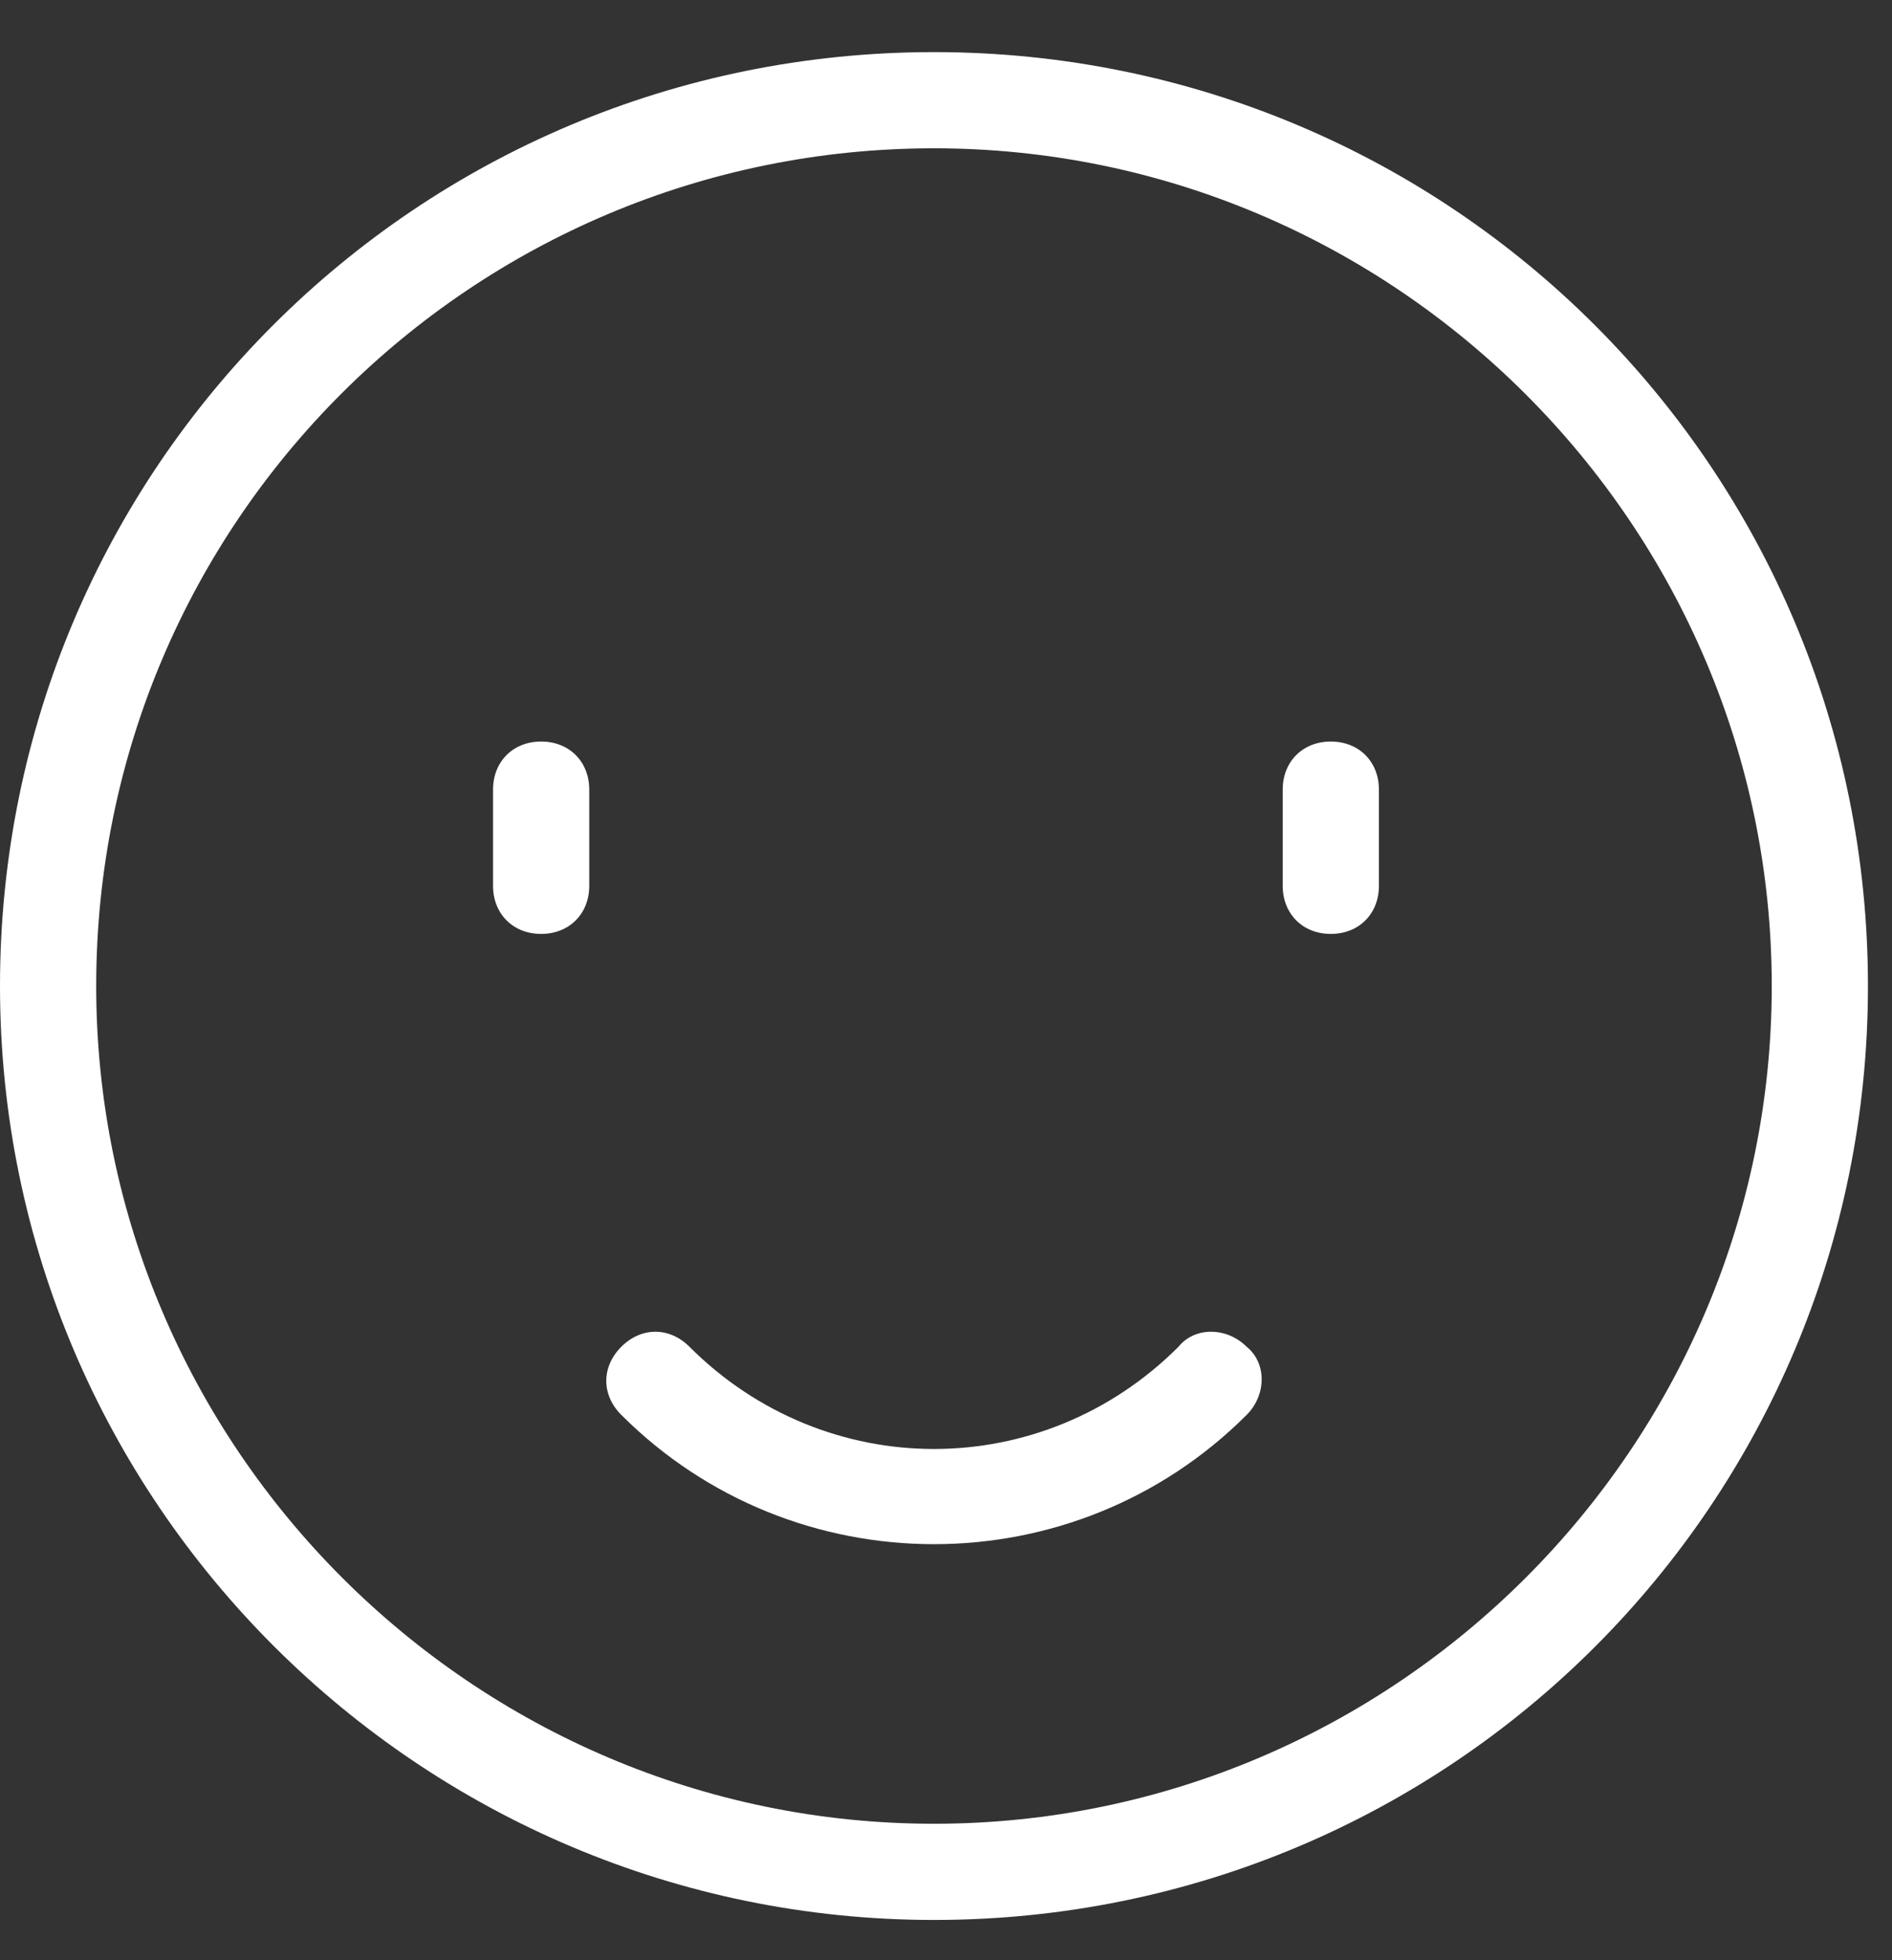
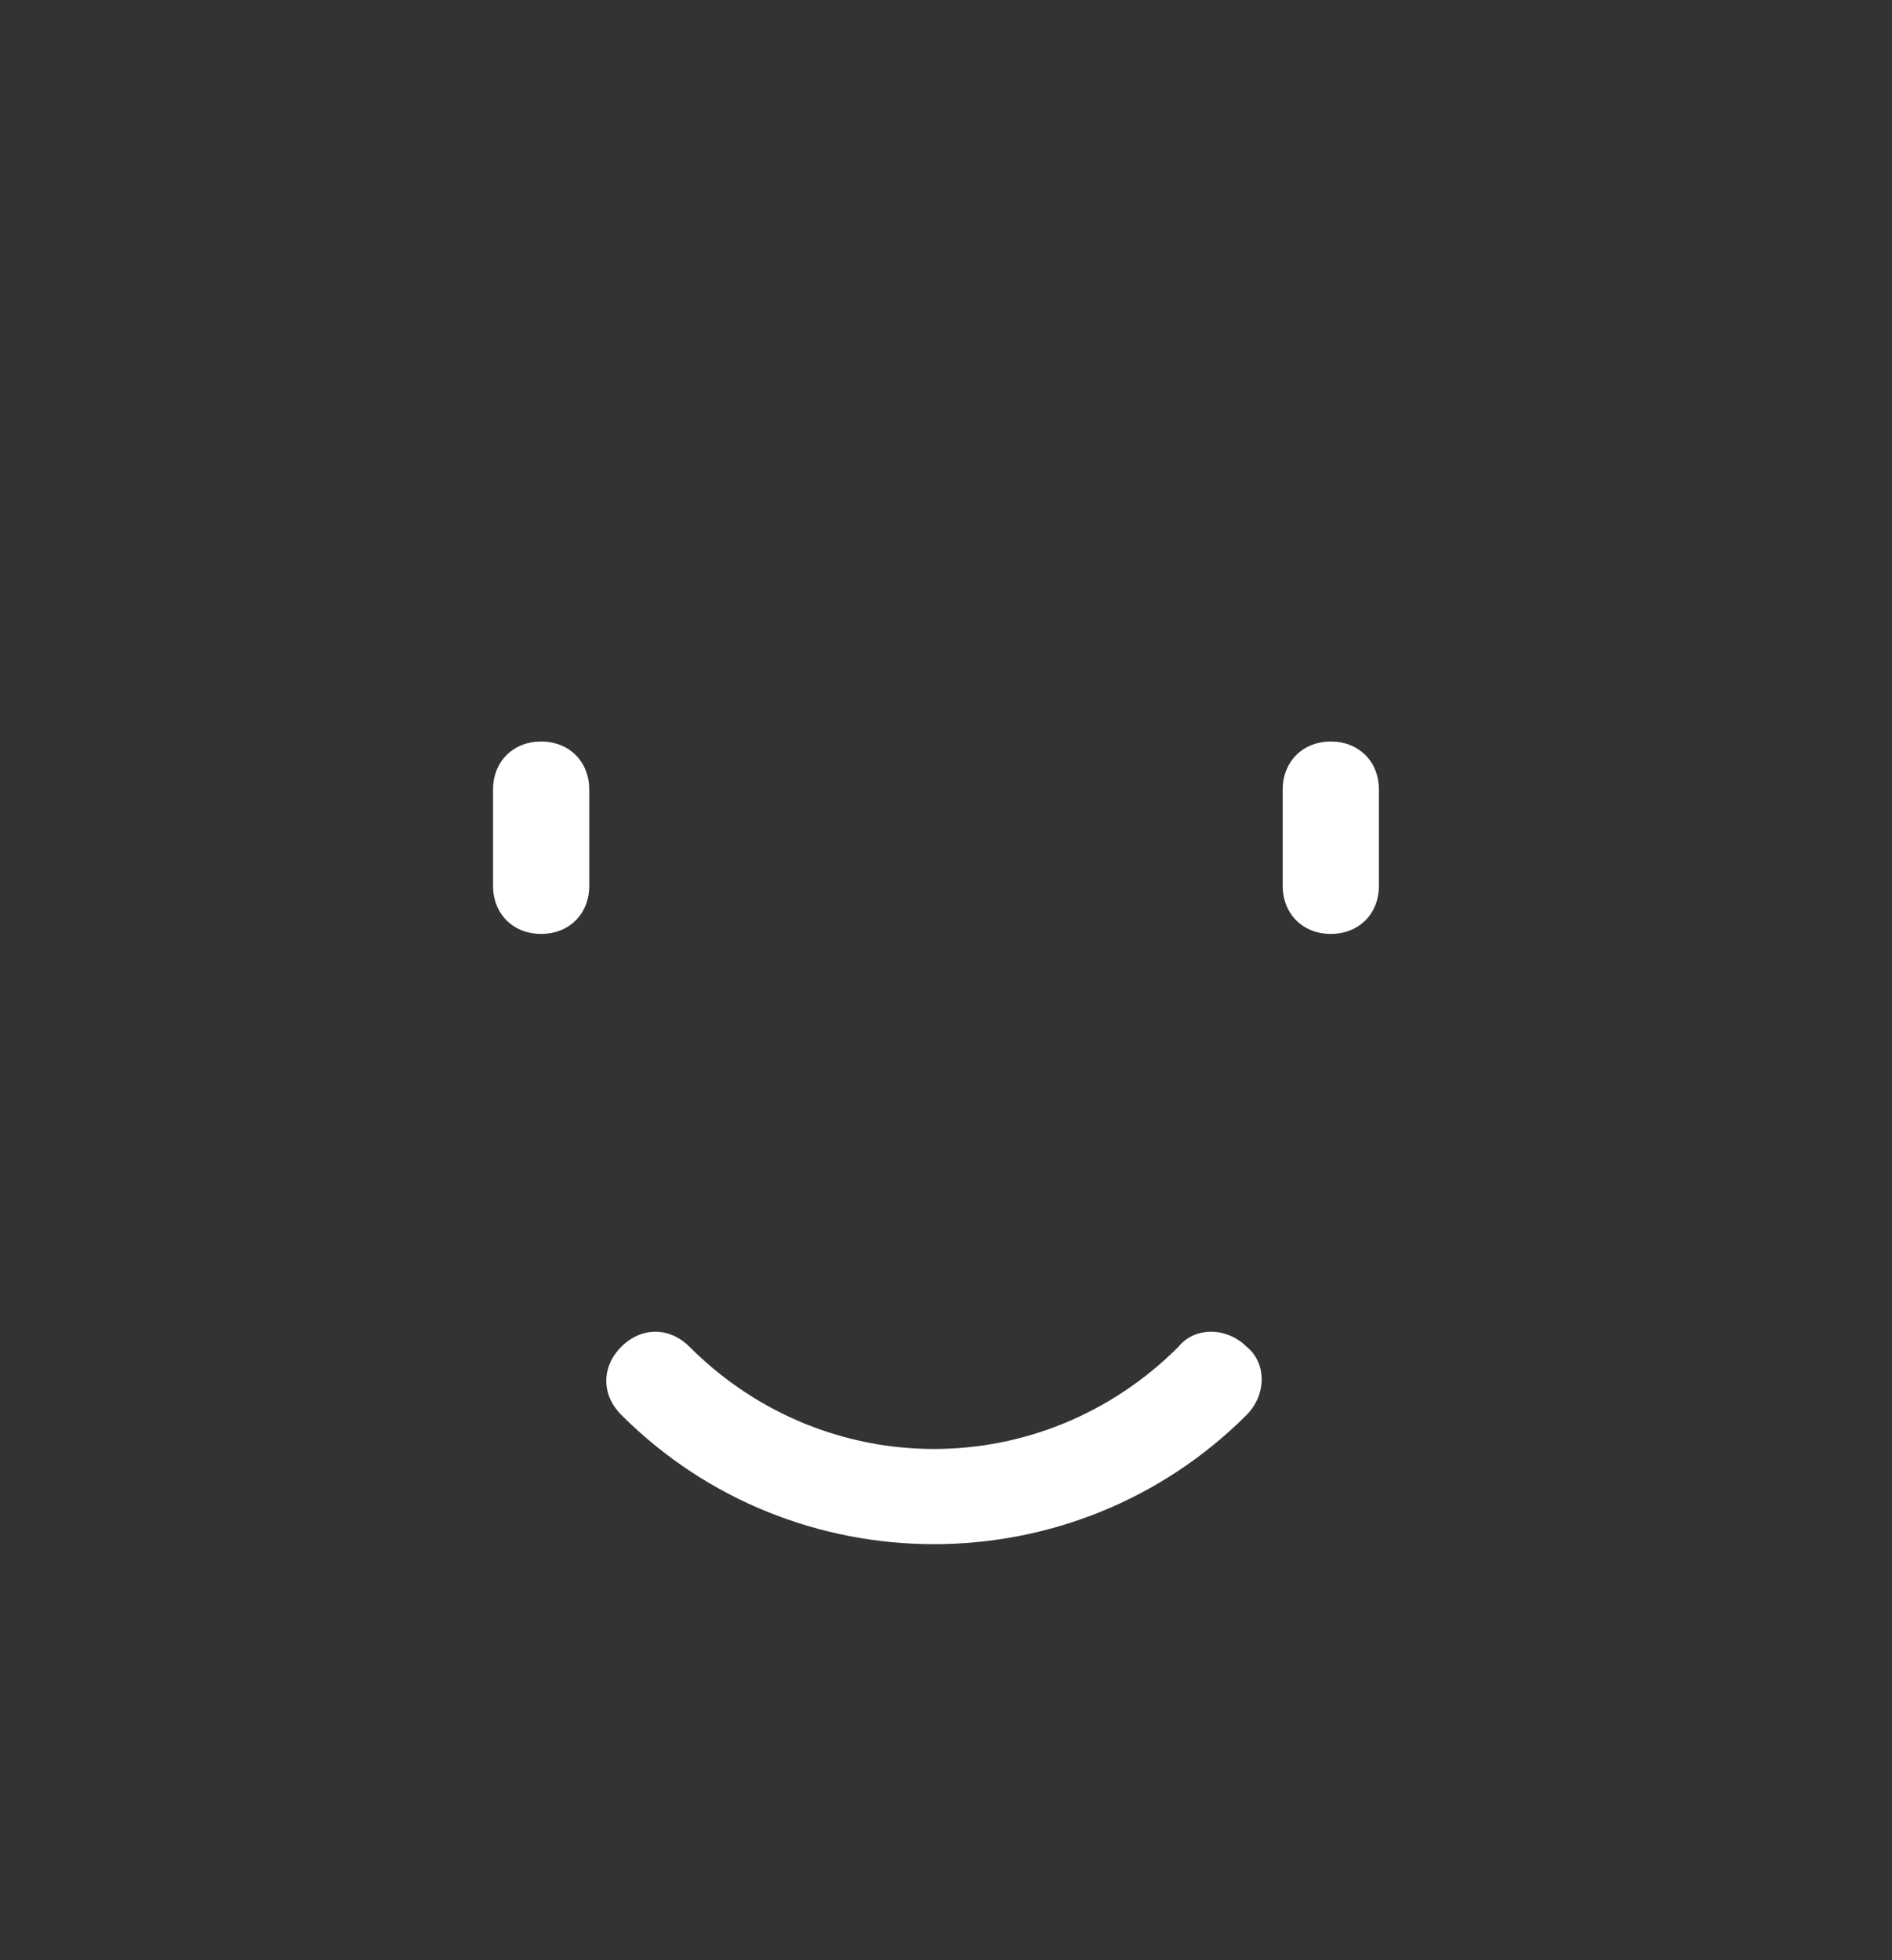
<svg xmlns="http://www.w3.org/2000/svg" version="1.1" id="Layer_1" x="0px" y="0px" viewBox="0 0 47.2 48.9" style="enable-background:new 0 0 47.2 48.9;" xml:space="preserve">
  <rect x="0" y="0" width="47.2" height="48.9" fill="#333333" stroke="none" />
  <style type="text/css">
	.st0{display:none;}
	.st1{display:inline;fill:#FFFFFF;stroke:#FFFFFF;stroke-width:0.5;stroke-miterlimit:10;}
	.st2{display:inline;fill:#FFFFFF;stroke:#FFFFFF;stroke-miterlimit:10;}
	.st3{fill:#FFFFFF;}
</style>
  <g id="Chronic_fatigue" class="st0">
    <path class="st1" d="M11.4,34.6v6.9c0,0.5,0.4,0.8,0.8,0.8h22.1c0.5,0,0.8-0.4,0.8-0.8v-6.9c0-0.5-0.4-0.8-0.8-0.8H12.3   C11.8,33.8,11.4,34.1,11.4,34.6z M13.1,35.5h20.4v5.2H13.1V35.5z" />
    <path class="st1" d="M11.4,23.9v6.9c0,0.5,0.4,0.8,0.8,0.8h22.1c0.5,0,0.8-0.4,0.8-0.8v-6.9c0-0.5-0.4-0.8-0.8-0.8H12.3   C11.8,23,11.4,23.4,11.4,23.9z M13.1,24.7h20.4v5.2H13.1V24.7z" />
    <path class="st1" d="M11.4,13.1V20c0,0.5,0.4,0.8,0.8,0.8h22.1c0.5,0,0.8-0.4,0.8-0.8v-6.9c0-0.5-0.4-0.8-0.8-0.8H12.3   C11.8,12.3,11.4,12.7,11.4,13.1z M13.1,14h20.4v5.2H13.1V14z" />
    <path class="st1" d="M39.6,47V7.4c0-0.4-0.4-0.6-0.8-0.6H31V2.2c0-0.4-0.4-0.6-0.8-0.6H16.5c-0.5,0-0.8,0.3-0.8,0.6v4.6H7.9   C7.4,6.8,7,7.1,7,7.5V47c0,0.4,0.4,0.6,0.8,0.6h30.9C39.3,47.6,39.6,47.3,39.6,47C39.6,47,39.6,47,39.6,47z M37.9,46.3H8.7V8.1h7.7   c0.5,0,0.8-0.3,0.8-0.6V2.8h12v4.6c0,0.4,0.4,0.6,0.8,0.6h7.7L37.9,46.3z" />
  </g>
  <g id="Creativity" class="st0">
    <path class="st2" d="M23.9,4.9V1.3c0-0.3-0.3-0.6-0.6-0.6S22.7,1,22.7,1.3v3.6c0,0.3,0.3,0.6,0.6,0.6S23.9,5.2,23.9,4.9z" />
    <path class="st2" d="M44.8,23.4c0.3,0,0.6-0.3,0.6-0.6c0-0.3-0.3-0.6-0.6-0.6h-3.6c-0.3,0-0.6,0.3-0.6,0.6c0,0.3,0.3,0.6,0.6,0.6   H44.8z" />
    <path class="st2" d="M5.4,22.2H1.9c-0.3,0-0.6,0.3-0.6,0.6c0,0.3,0.3,0.6,0.6,0.6h3.6c0.3,0,0.6-0.3,0.6-0.6   C6,22.5,5.8,22.2,5.4,22.2z" />
    <path class="st2" d="M36.4,35c-0.2-0.2-0.6-0.2-0.8,0c-0.2,0.2-0.2,0.6,0,0.8c2.7,2.7,2.6,2.7,2.9,2.7c0.3,0,0.6-0.3,0.6-0.6   c0-0.2-0.1-0.3-0.2-0.4L36.4,35z" />
-     <path class="st2" d="M10.3,10.6c0.2,0.2,0.6,0.2,0.8,0c0.2-0.2,0.2-0.6,0-0.8L8.6,7.2C8.3,7,8,7,7.7,7.2C7.5,7.4,7.5,7.8,7.7,8   L10.3,10.6z" />
    <path class="st2" d="M38.1,7.2l-2.5,2.5c-0.2,0.2-0.2,0.6,0,0.8c0.1,0.1,0.3,0.2,0.4,0.2c0.3,0,0.3,0,2.9-2.7   c0.2-0.3,0.2-0.6-0.1-0.8C38.6,7,38.3,7,38.1,7.2z" />
    <path class="st2" d="M10.3,35l-2.5,2.5c-0.2,0.2-0.2,0.6,0,0.8s0.6,0.2,0.8,0l2.5-2.5c0.2-0.2,0.2-0.6,0-0.8   C10.9,34.8,10.5,34.8,10.3,35z" />
    <path class="st2" d="M32.2,33.2c5.8-4.9,6.5-13.5,1.6-19.3c-0.4-0.5-0.8-0.9-1.3-1.4c-8.2-7.4-21.1-2.3-22.7,8   c-0.8,4.8,1.1,9.7,4.8,12.7c1.4,1.2,2.2,3,2.2,4.8v6.1c0,2.3,1.9,4.2,4.2,4.2h4.8c2.3,0,4.2-1.9,4.2-4.2v-6   C29.8,36.3,30.7,34.5,32.2,33.2z M28.7,44.3c0,1.7-1.3,3-3,3h-4.7c-1.7,0-3-1.3-3-3v-5.4h10.8L28.7,44.3z M28.7,37.7H17.9   c-0.1-2-1-4-2.6-5.3c-8.6-7.1-4.3-20.9,6.5-22.1c12.4-1.4,18.9,14.1,9.6,22C29.8,33.7,28.8,35.6,28.7,37.7L28.7,37.7z" />
-     <path class="st2" d="M20.7,23.4l3.2-6.3c0.1-0.3,0-0.7-0.3-0.8c-0.3-0.1-0.7,0-0.8,0.3c-3.8,7.7-3.8,7.3-3.5,7.7s0.2,0.3,5.5,0.3   l-3.2,6.3c-0.1,0.3,0,0.6,0.3,0.8c0.3,0.1,0.6,0,0.8-0.3c3.8-7.7,3.8-7.3,3.5-7.7S26,23.4,20.7,23.4z" />
  </g>
  <g>
-     <path class="st3" d="M23.3,47.9c12.9,0,23.3-10.4,23.3-23.3S36.2,1.3,23.3,1.3S0,11.7,0,24.6C0,37.5,10.5,47.9,23.3,47.9z    M23.3,3.7c11.5,0,20.9,9.4,20.9,20.9s-9.4,20.9-20.9,20.9S2.4,36.1,2.4,24.6C2.4,13,11.8,3.7,23.3,3.7z" />
    <path class="st3" d="M31.1,35.3c0.5-0.5,0.5-1.3,0-1.7c-0.5-0.5-1.3-0.5-1.7,0c-3.4,3.4-8.8,3.4-12.2,0c0,0,0,0,0,0   c-0.5-0.5-1.2-0.5-1.7,0c-0.5,0.5-0.5,1.2,0,1.7C19.8,39.6,26.8,39.6,31.1,35.3C31.1,35.3,31.1,35.3,31.1,35.3z" />
    <path class="st3" d="M34.4,22.1v-2.4c0-0.7-0.5-1.2-1.2-1.2S32,19,32,19.7v2.4c0,0.7,0.5,1.2,1.2,1.2S34.4,22.8,34.4,22.1z" />
    <path class="st3" d="M14.7,22.1v-2.4c0-0.7-0.5-1.2-1.2-1.2s-1.2,0.5-1.2,1.2v2.4c0,0.7,0.5,1.2,1.2,1.2S14.7,22.8,14.7,22.1z" />
  </g>
</svg>